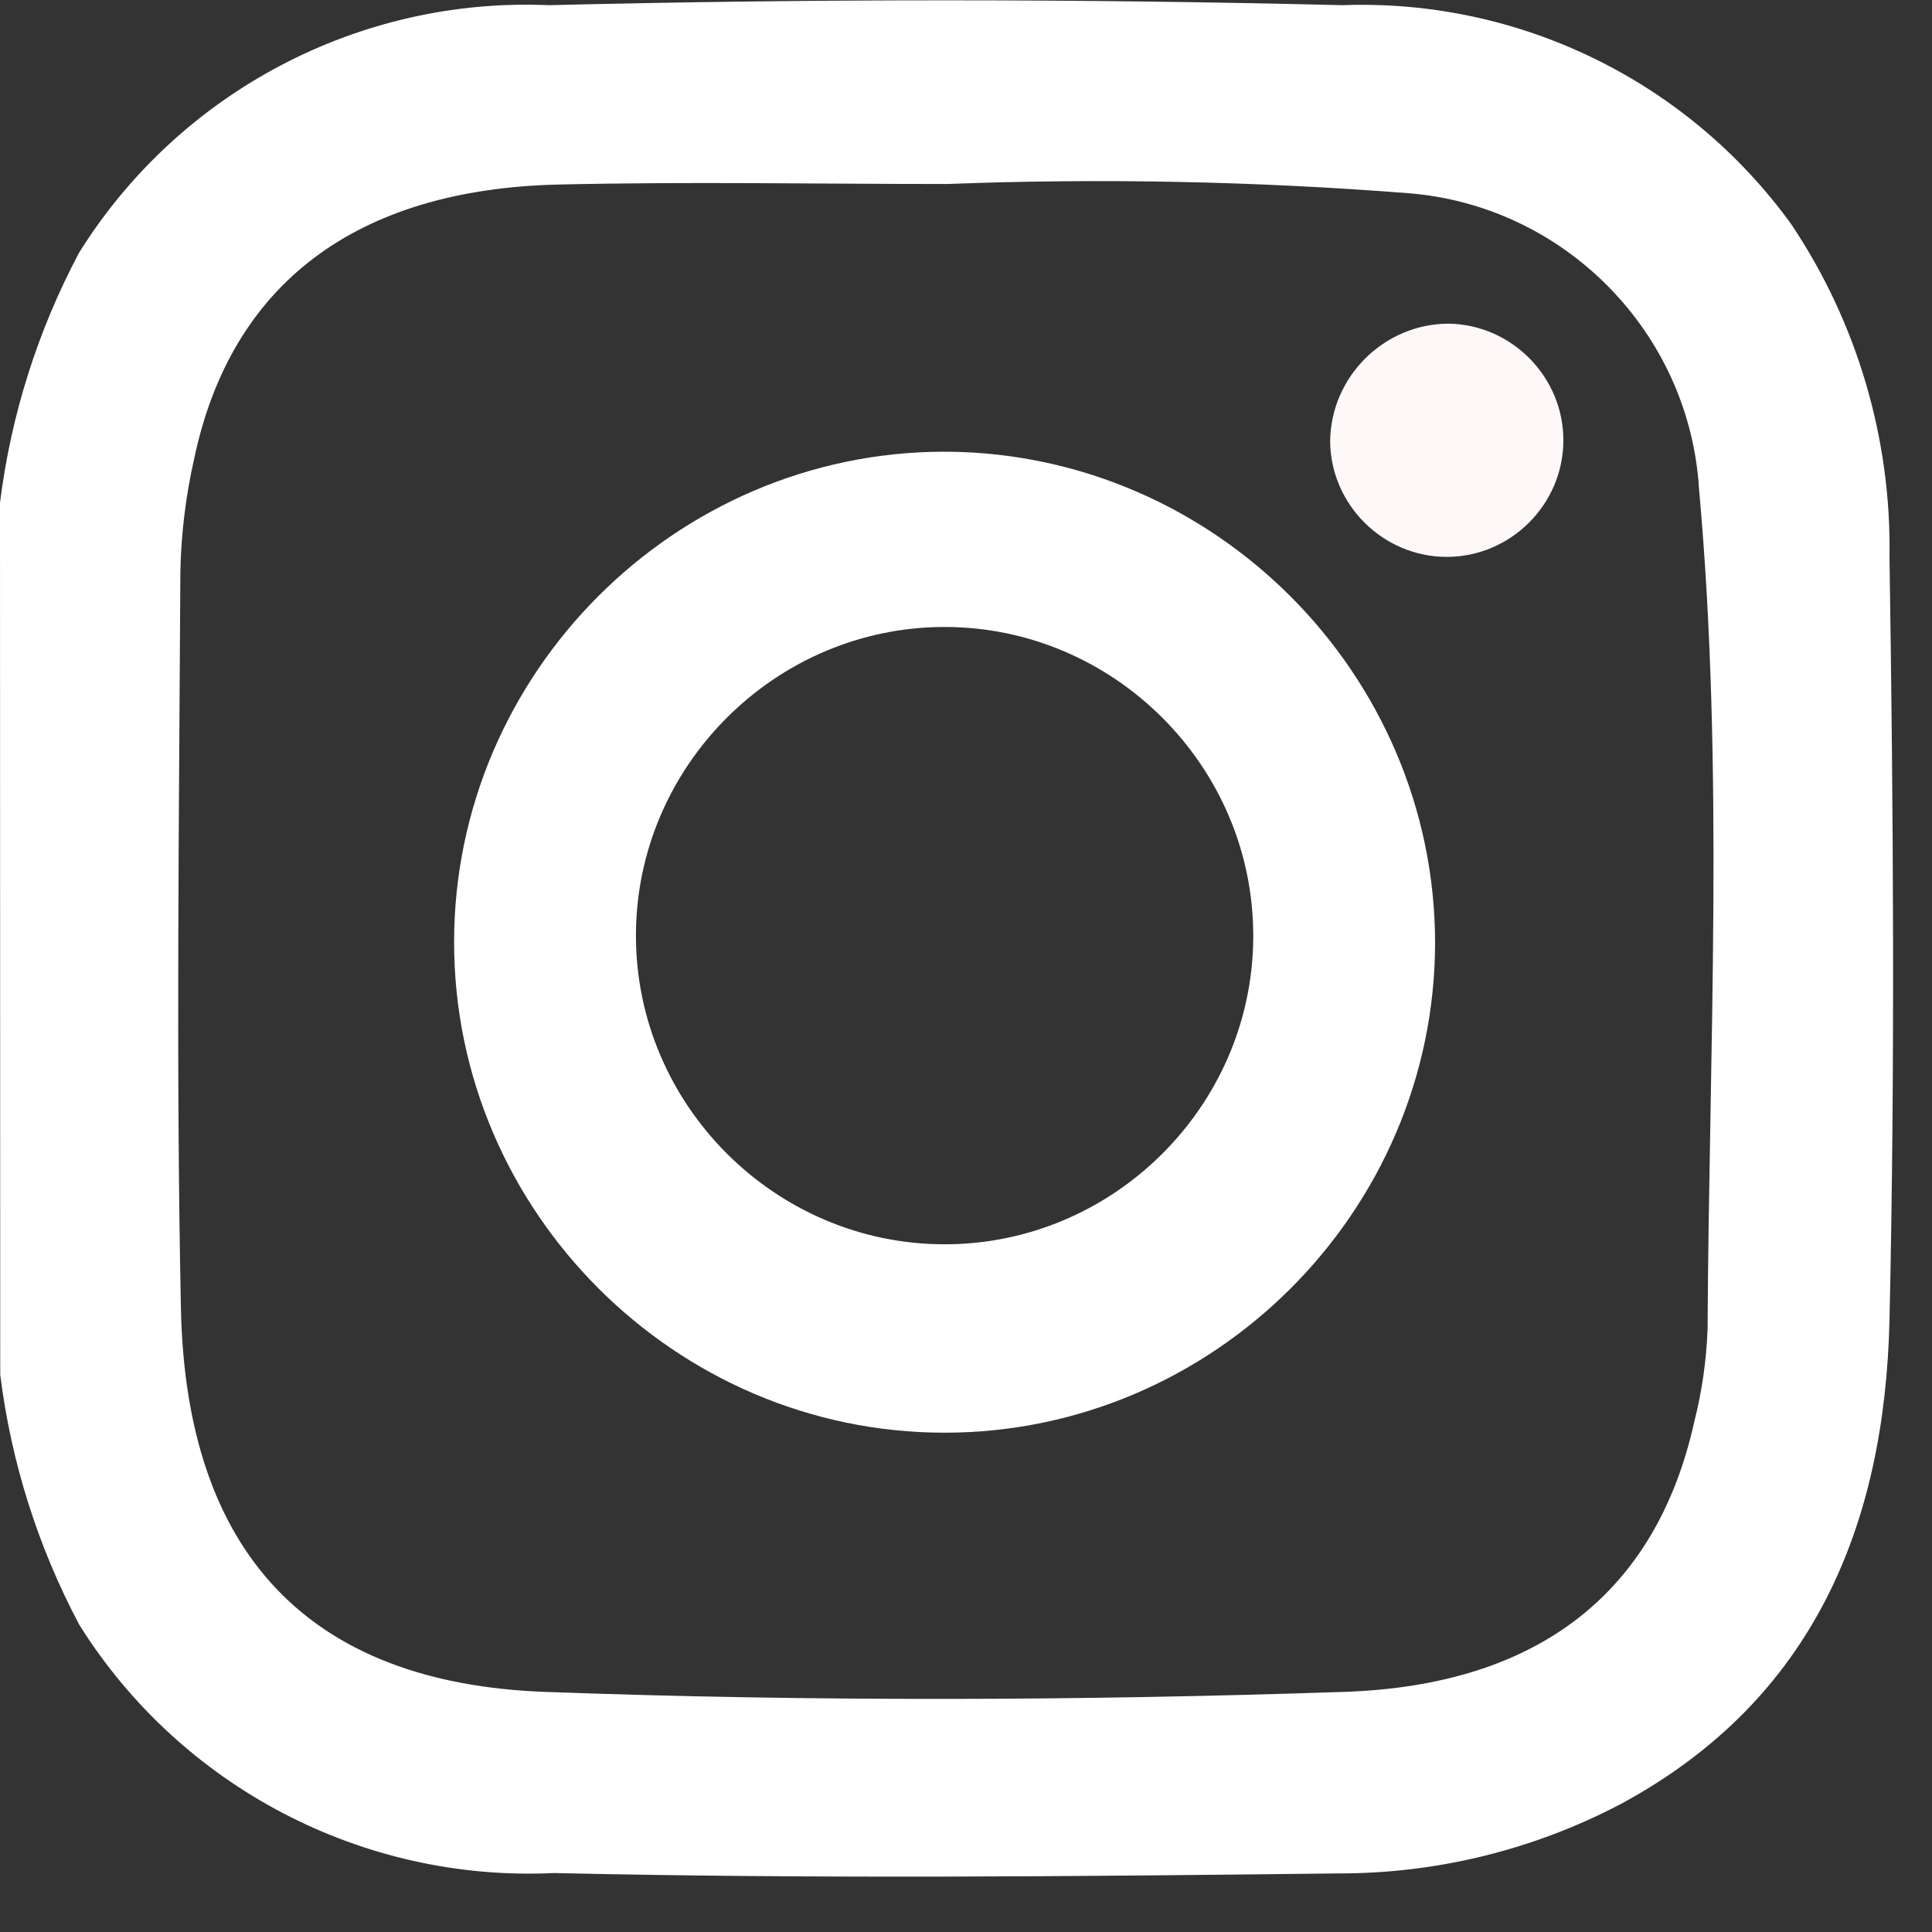
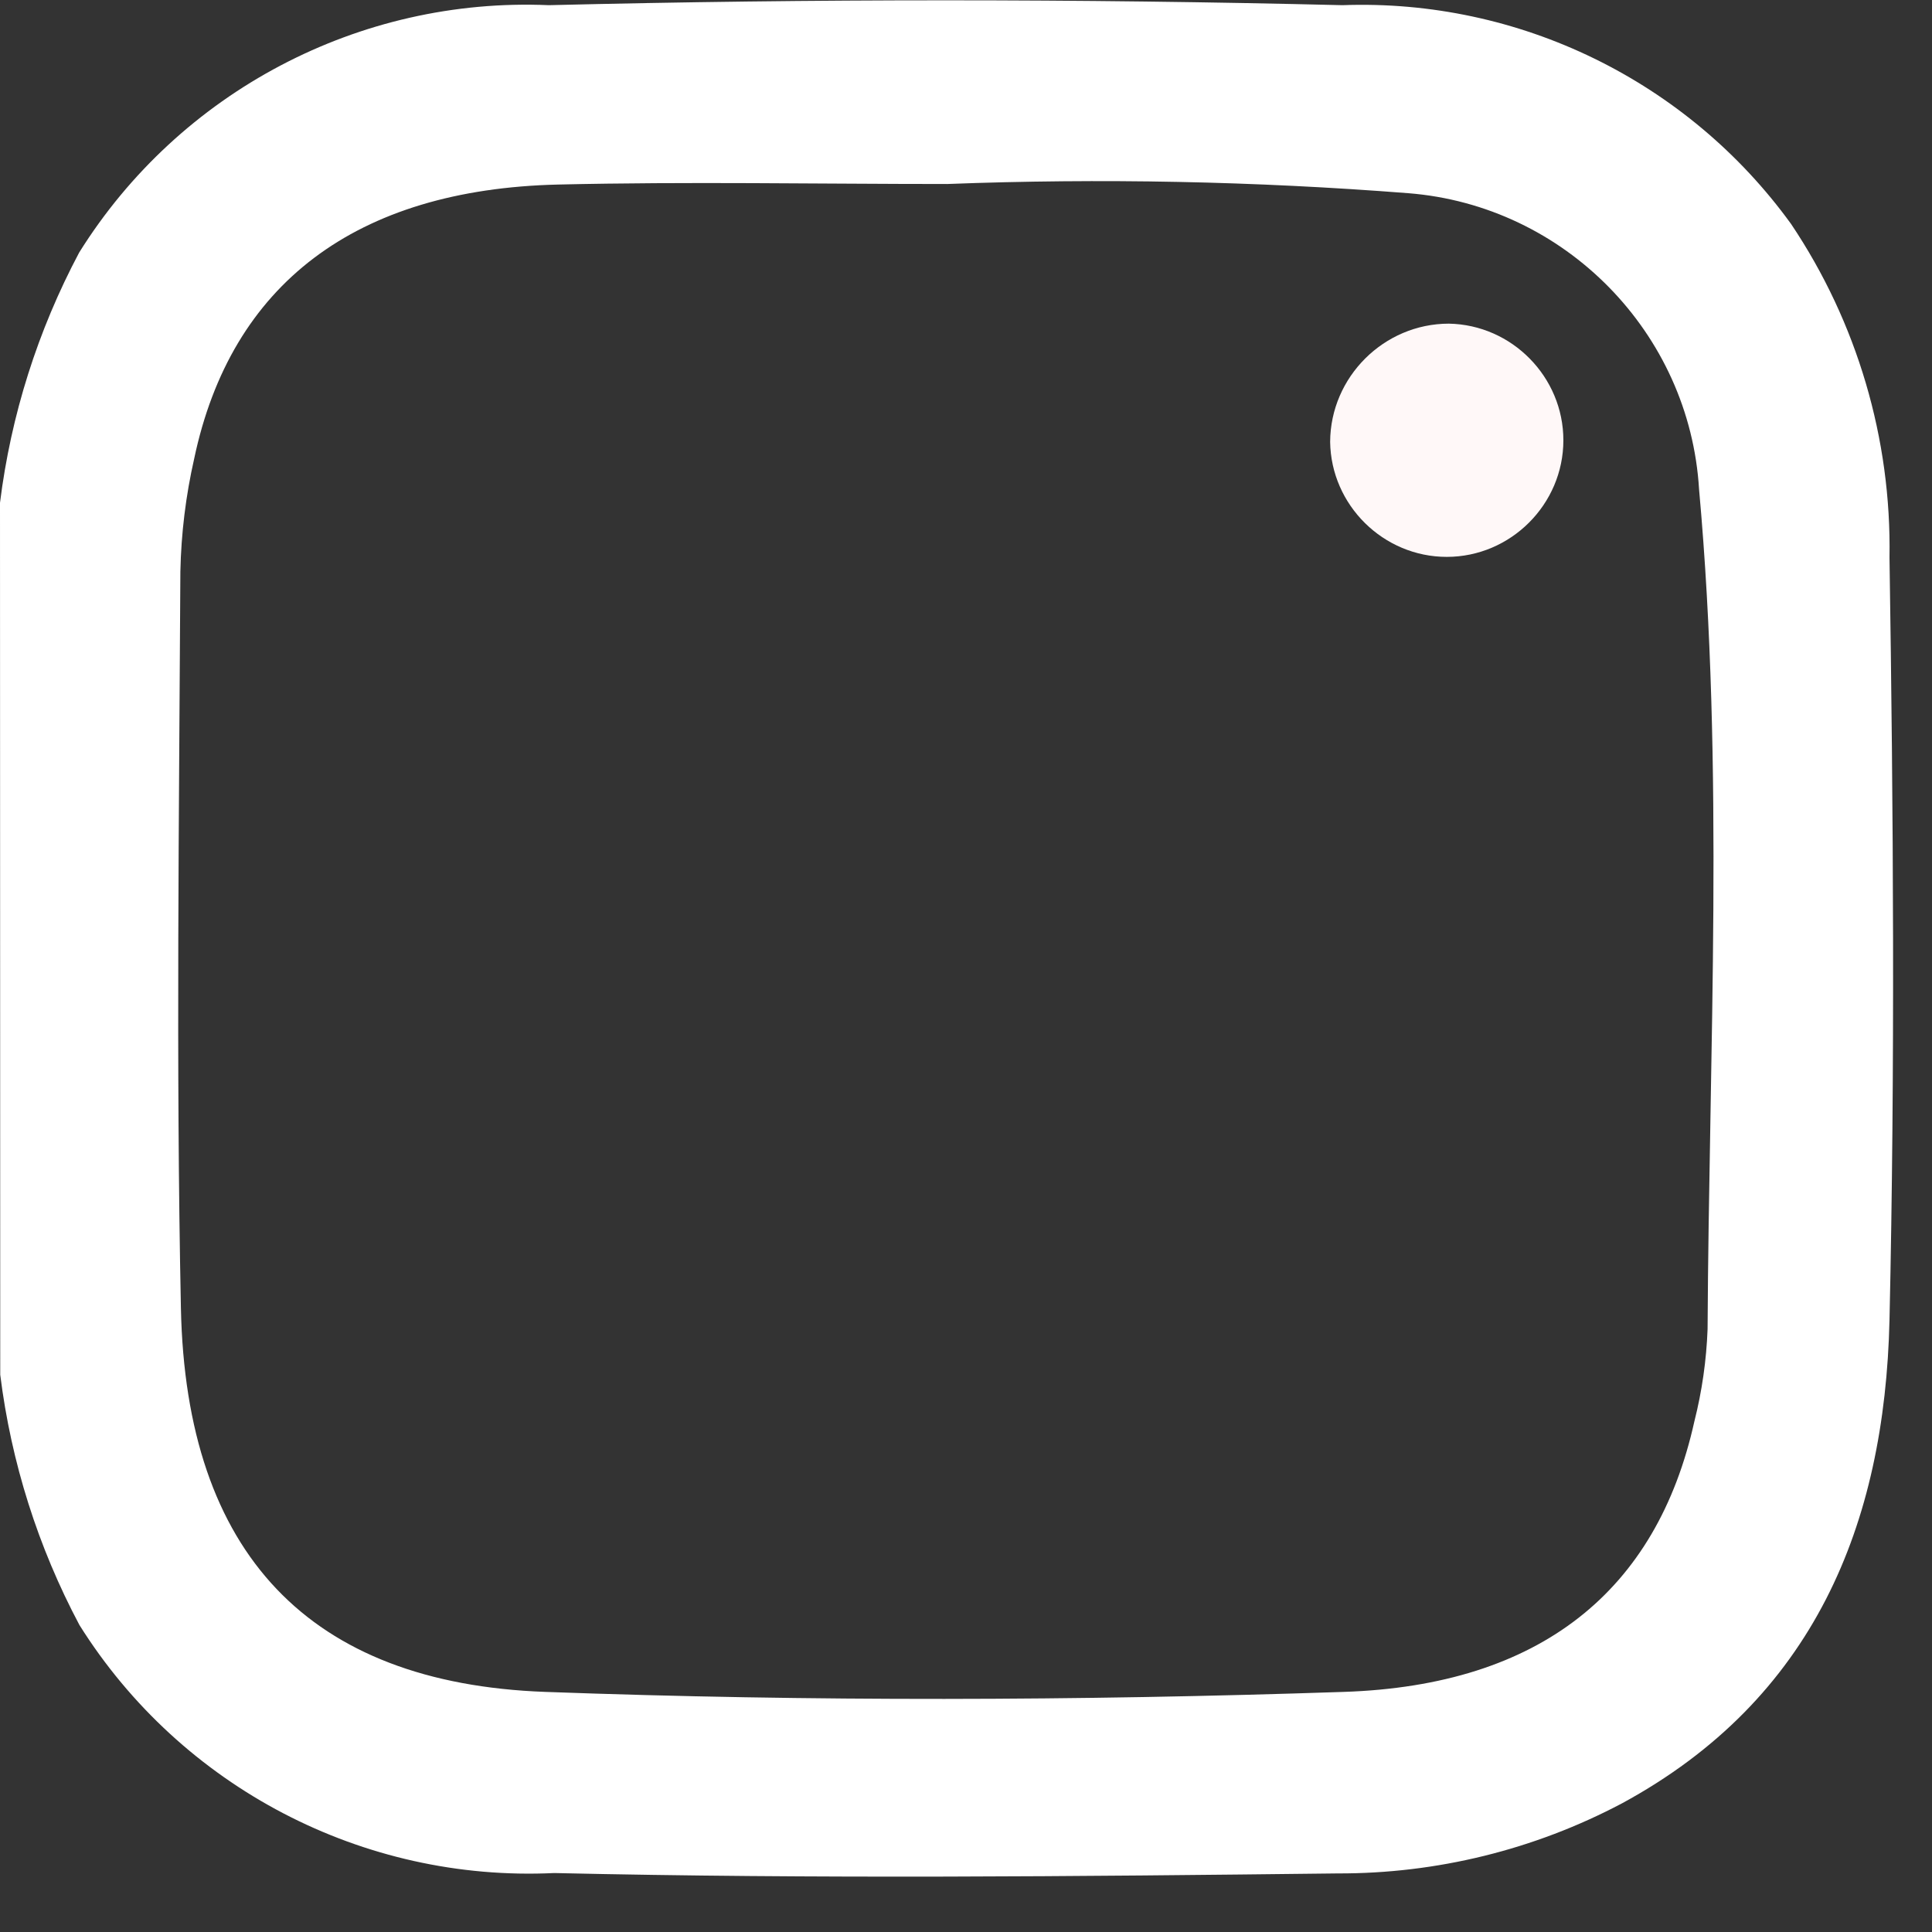
<svg xmlns="http://www.w3.org/2000/svg" width="100%" height="100%" viewBox="0 0 25 25" version="1.1" xml:space="preserve" style="fill-rule:evenodd;clip-rule:evenodd;stroke-linejoin:round;stroke-miterlimit:2;">
  <rect x="0" y="0" width="25" height="25" fill="#333333" stroke="none" />
  <g id="Group_113">
    <g id="Path_11" transform="matrix(1,0,0,1,-369.823,-74.039)">
      <path d="M369.823,80.545C369.964,79.412 370.312,78.314 370.848,77.306C372.148,75.225 374.474,74 376.925,74.106C380.346,74.022 383.77,74.022 387.195,74.106C389.479,74.022 391.66,75.086 393,76.938C393.855,78.212 394.299,79.719 394.273,81.253C394.323,84.541 394.346,87.833 394.273,91.121C394.212,93.769 393.292,96.028 390.812,97.374C389.678,97.974 388.414,98.285 387.131,98.281C383.753,98.32 380.372,98.353 376.995,98.276C374.521,98.395 372.167,97.165 370.851,95.067C370.315,94.059 369.967,92.961 369.826,91.828L369.823,80.545ZM382.08,76.42C380.402,76.42 378.723,76.388 377.045,76.427C374.424,76.489 372.812,77.717 372.336,79.973C372.227,80.453 372.167,80.943 372.157,81.435C372.141,84.613 372.099,87.791 372.164,90.968C372.229,94.145 373.827,95.82 376.876,95.932C380.319,96.058 383.769,96.048 387.213,95.932C389.753,95.848 391.262,94.625 391.748,92.432C391.847,92.041 391.904,91.641 391.919,91.238C391.938,87.616 392.136,83.988 391.809,80.373C391.688,78.345 390.073,76.699 388.047,76.539C386.062,76.384 384.07,76.344 382.08,76.42Z" style="fill:white;fill-rule:nonzero;" />
    </g>
    <g id="Path_12" transform="matrix(1,0,0,1,-374.17,-78.363)">
-       <path d="M392.74,90.551C392.74,90.552 392.74,90.554 392.74,90.555C392.74,94.037 389.875,96.902 386.393,96.902C382.911,96.902 380.046,94.037 380.046,90.555C380.046,87.073 382.911,84.208 386.393,84.208C386.407,84.208 386.42,84.208 386.434,84.208C389.896,84.238 392.73,87.089 392.74,90.551ZM390.387,90.52C390.387,90.503 390.387,90.487 390.387,90.47C390.387,88.279 388.584,86.476 386.393,86.476C384.202,86.476 382.399,88.279 382.399,90.47C382.399,92.659 384.198,94.461 386.387,94.464C388.562,94.469 390.361,92.695 390.387,90.52Z" style="fill:white;fill-rule:nonzero;" />
-     </g>
+       </g>
    <g id="Path_13" transform="matrix(1,0,0,1,-382.553,-77.138)">
      <path d="M401.3,81.326C402.118,81.34 402.783,82.017 402.783,82.835C402.783,83.663 402.102,84.344 401.274,84.344C400.454,84.344 399.776,83.675 399.765,82.855C399.769,82.016 400.461,81.327 401.3,81.326Z" style="fill:rgb(255,248,248);fill-rule:nonzero;" />
    </g>
  </g>
</svg>